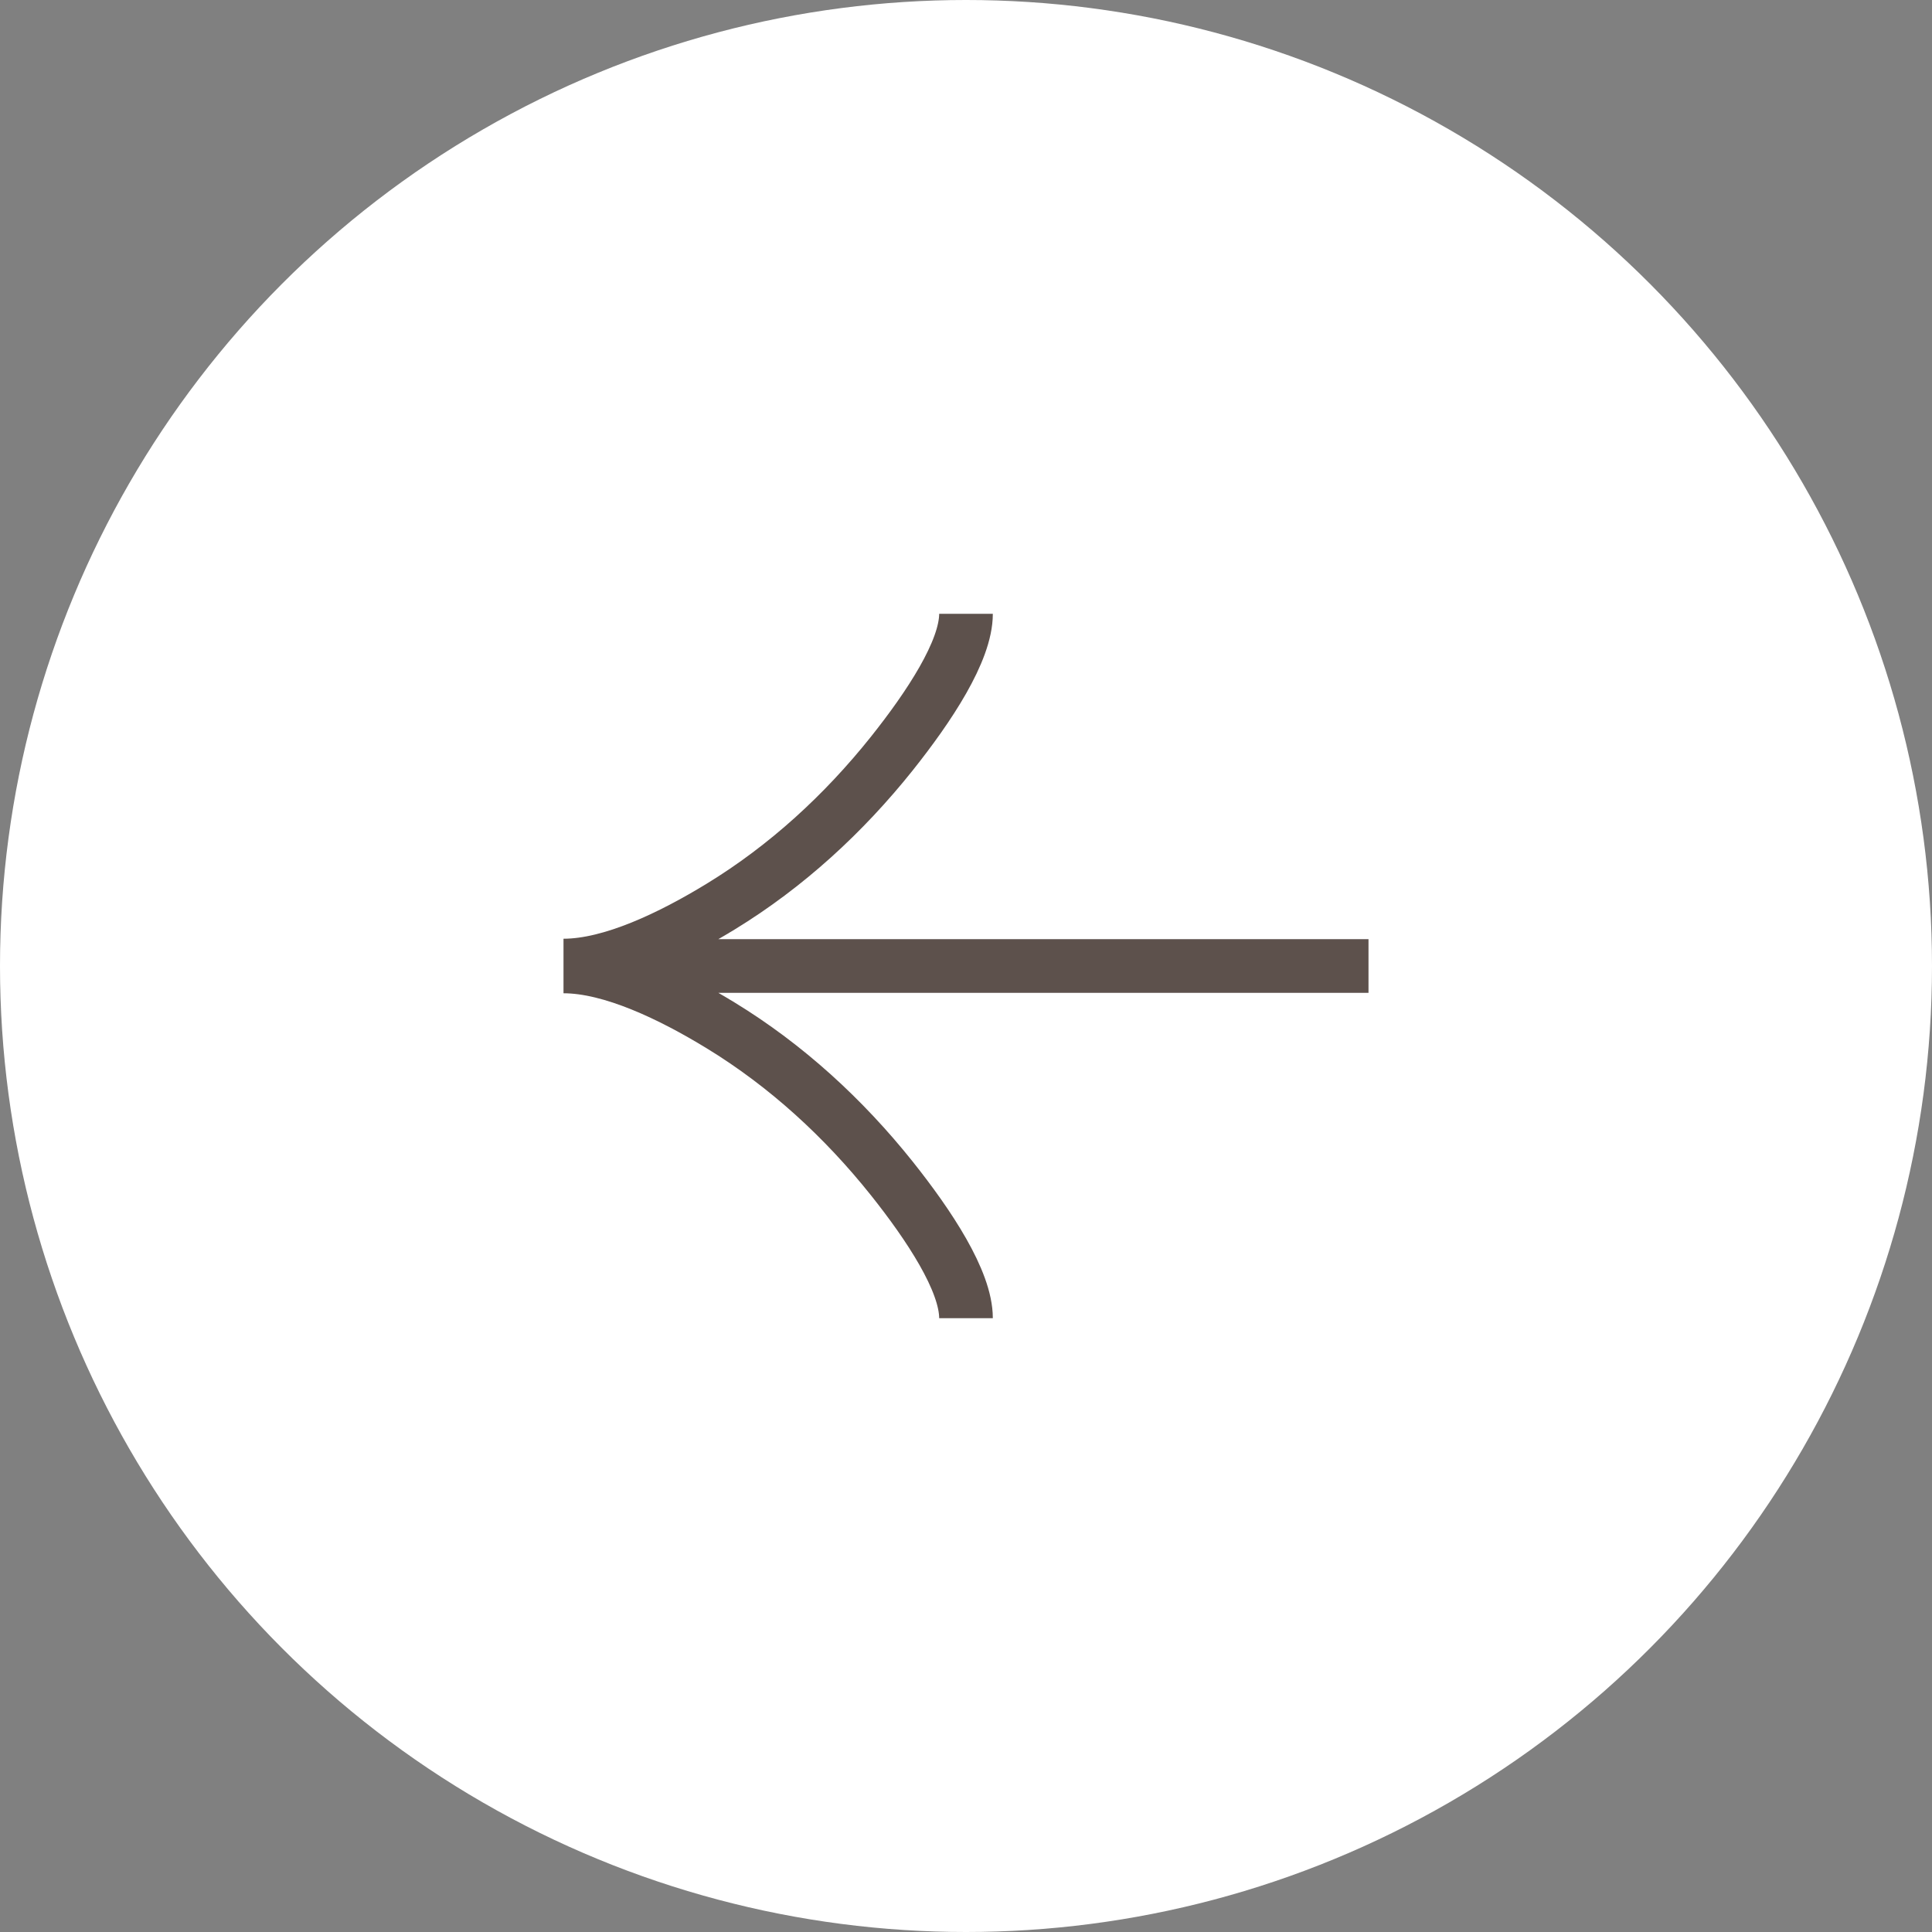
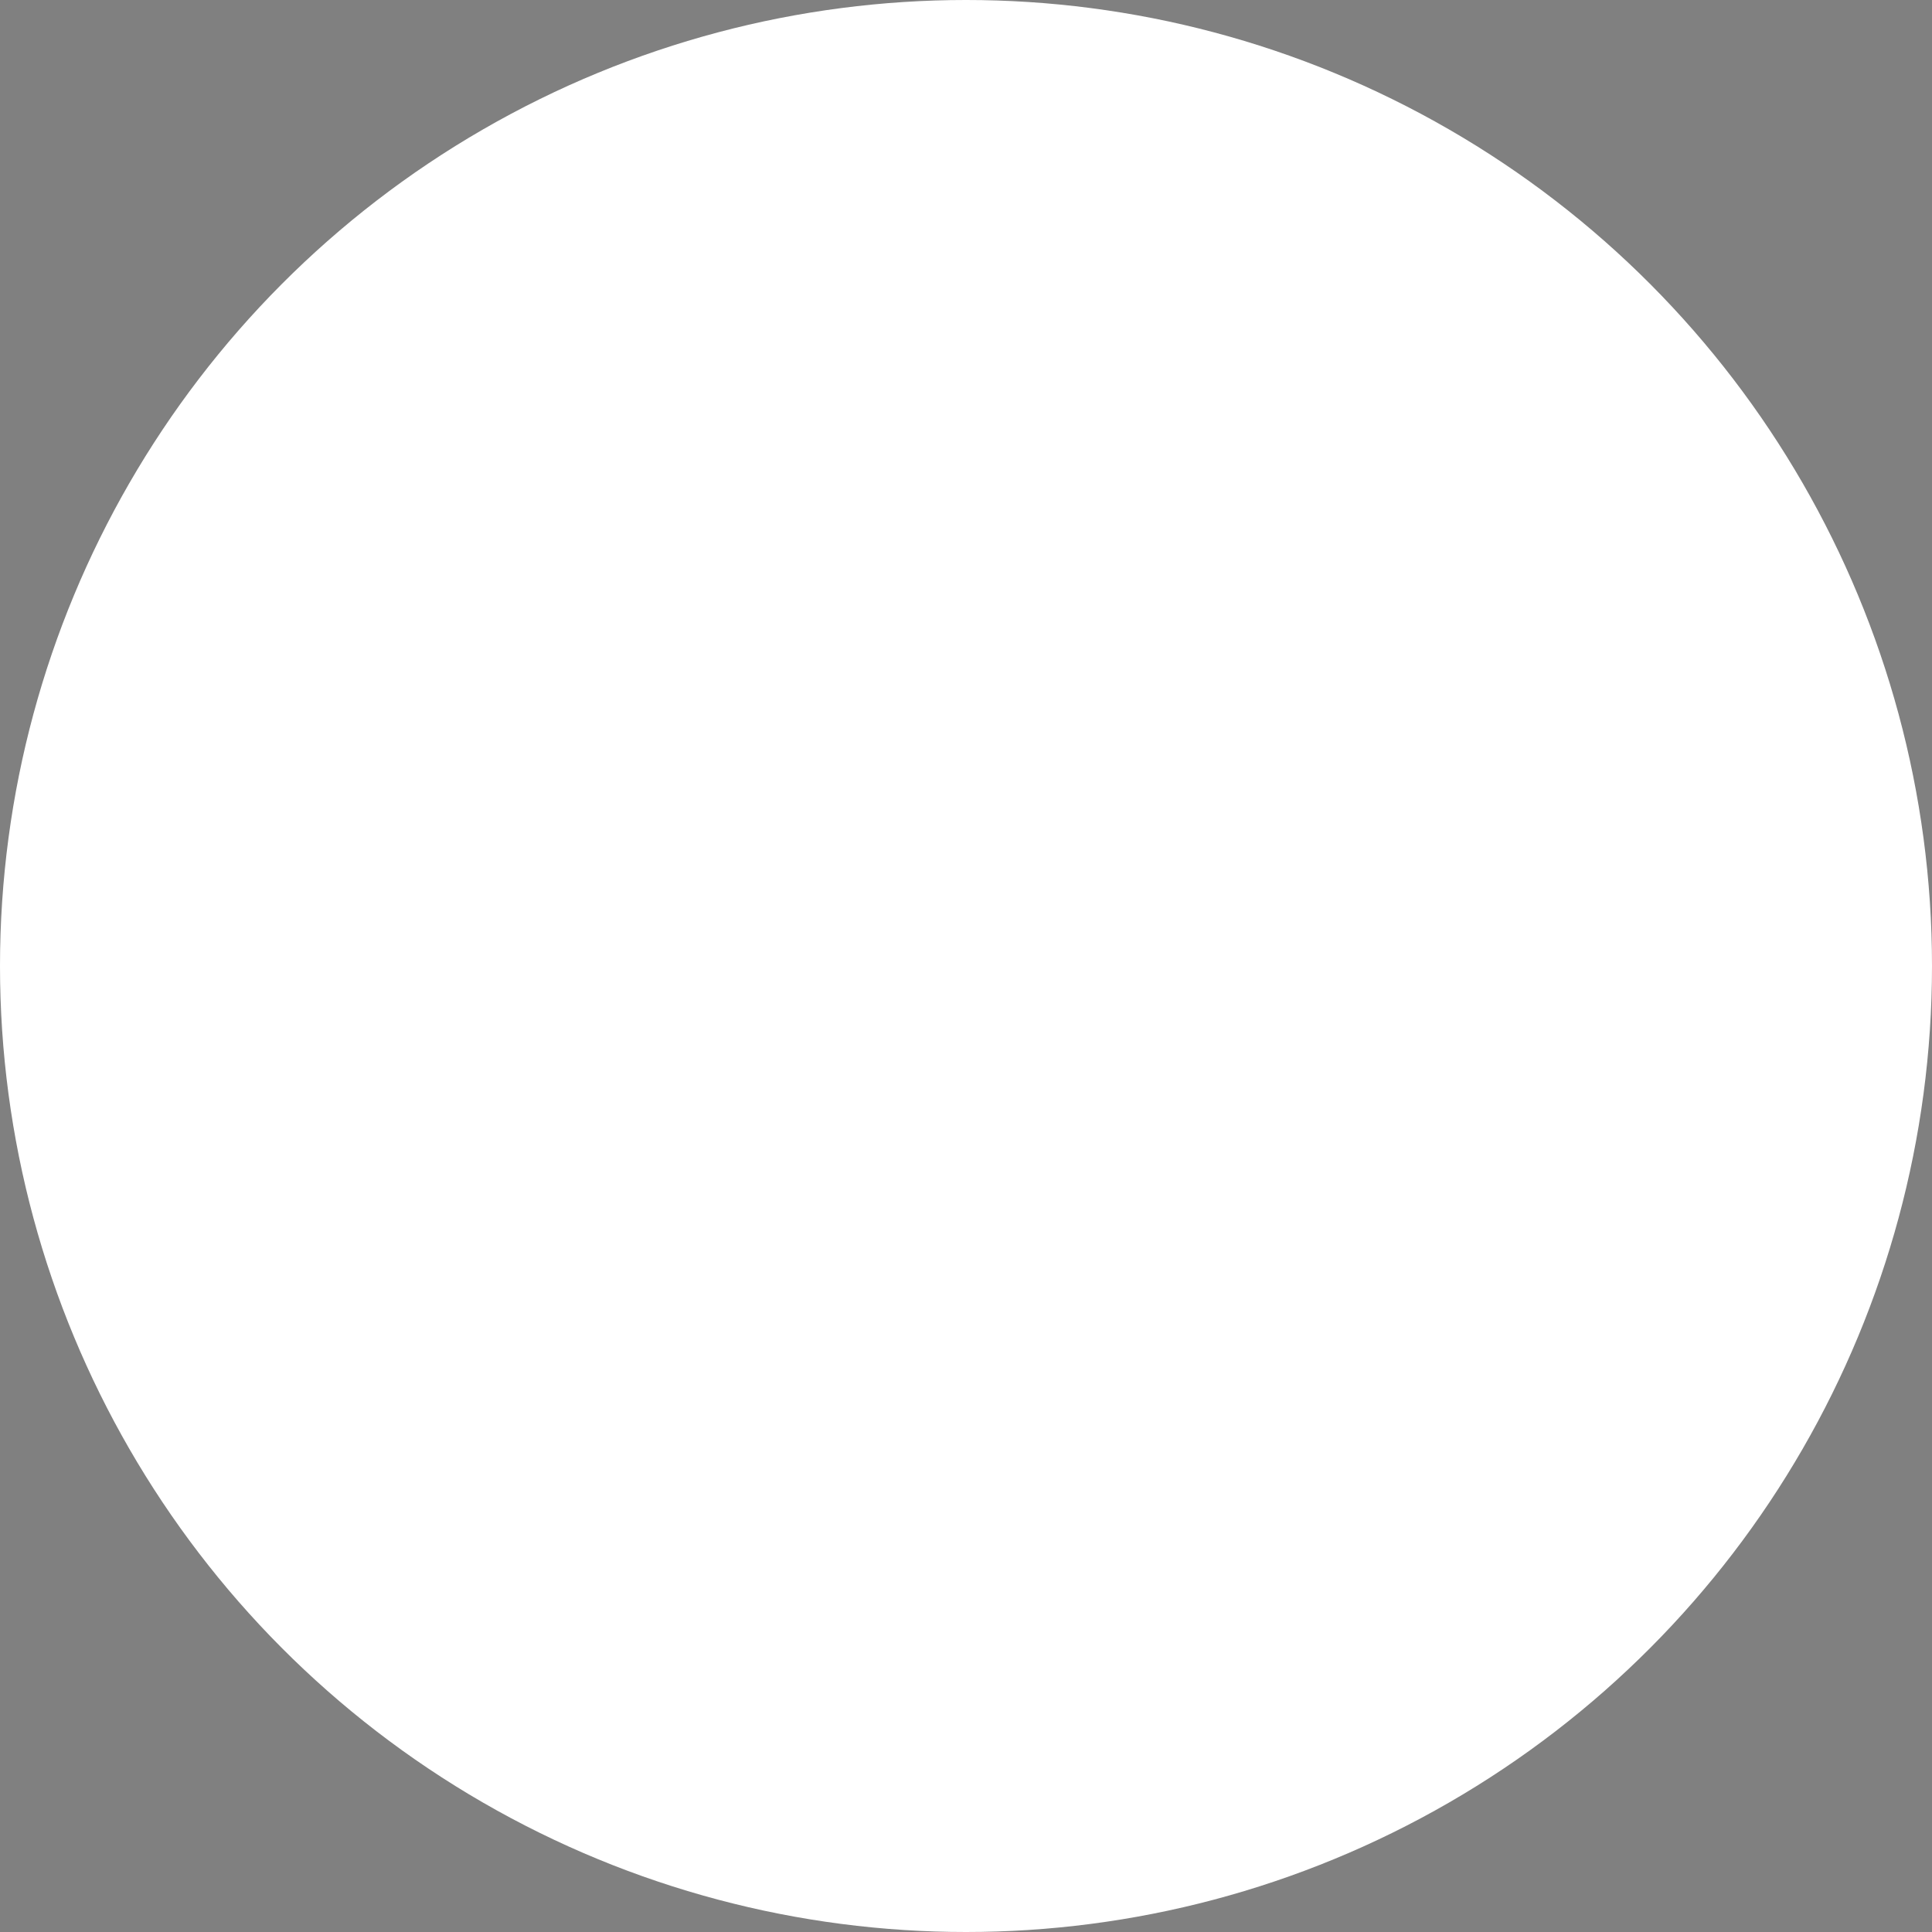
<svg xmlns="http://www.w3.org/2000/svg" width="48" height="48" viewBox="0 0 48 48" fill="none">
  <rect x="0" y="0" width="48" height="48" fill="#808080" stroke="none" />
  <circle cx="24" cy="24" r="24" transform="rotate(-180 24 24)" fill="white" />
  <g clip-path="url(#clip0_5_1510)">
-     <path d="M24 15.25C24 16.175 23.083 17.559 22.157 18.722C20.963 20.218 19.539 21.526 17.905 22.524C16.681 23.272 15.194 23.989 14 23.989M24 32.75C24 31.825 23.083 30.441 22.157 29.278C20.963 27.782 19.539 26.474 17.905 25.476C16.681 24.728 15.194 24.011 14 24.011M14 24L34 24" stroke="#5D514C" stroke-width="1.333" />
-   </g>
+     </g>
  <defs>
    <clipPath id="clip0_5_1510">
-       <rect width="20" height="20" fill="white" transform="translate(14 14)" />
-     </clipPath>
+       </clipPath>
  </defs>
</svg>